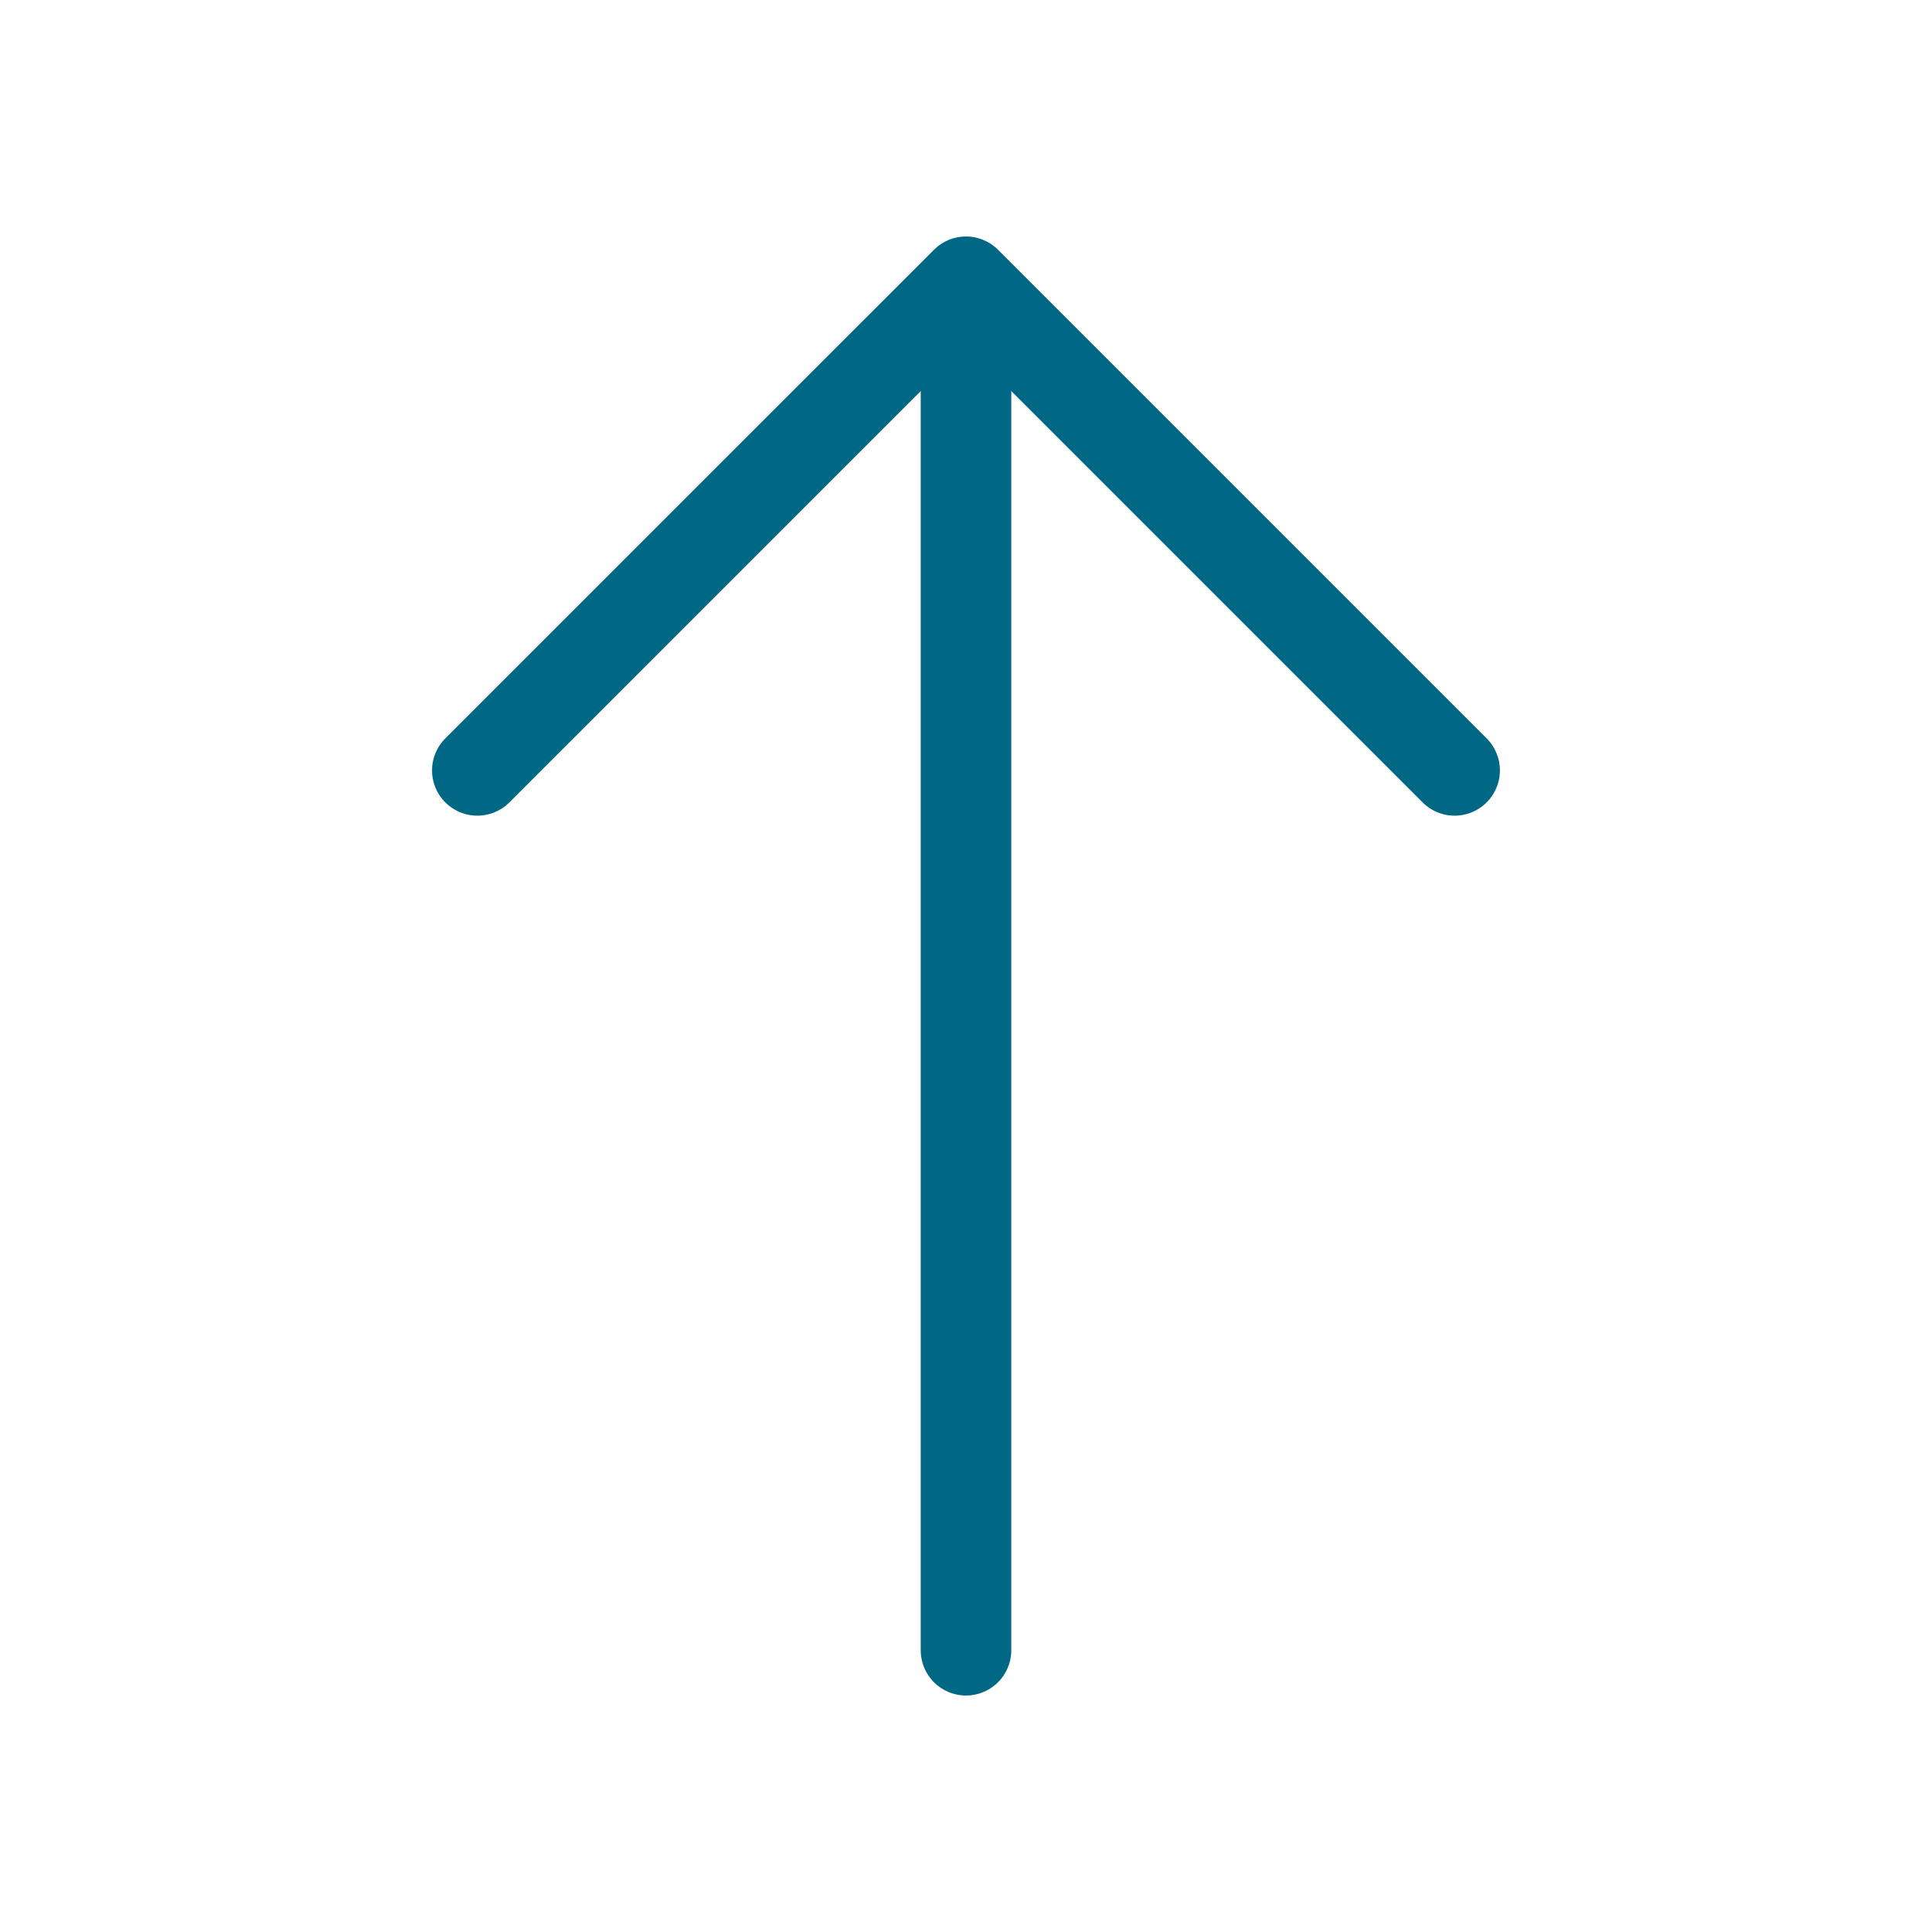
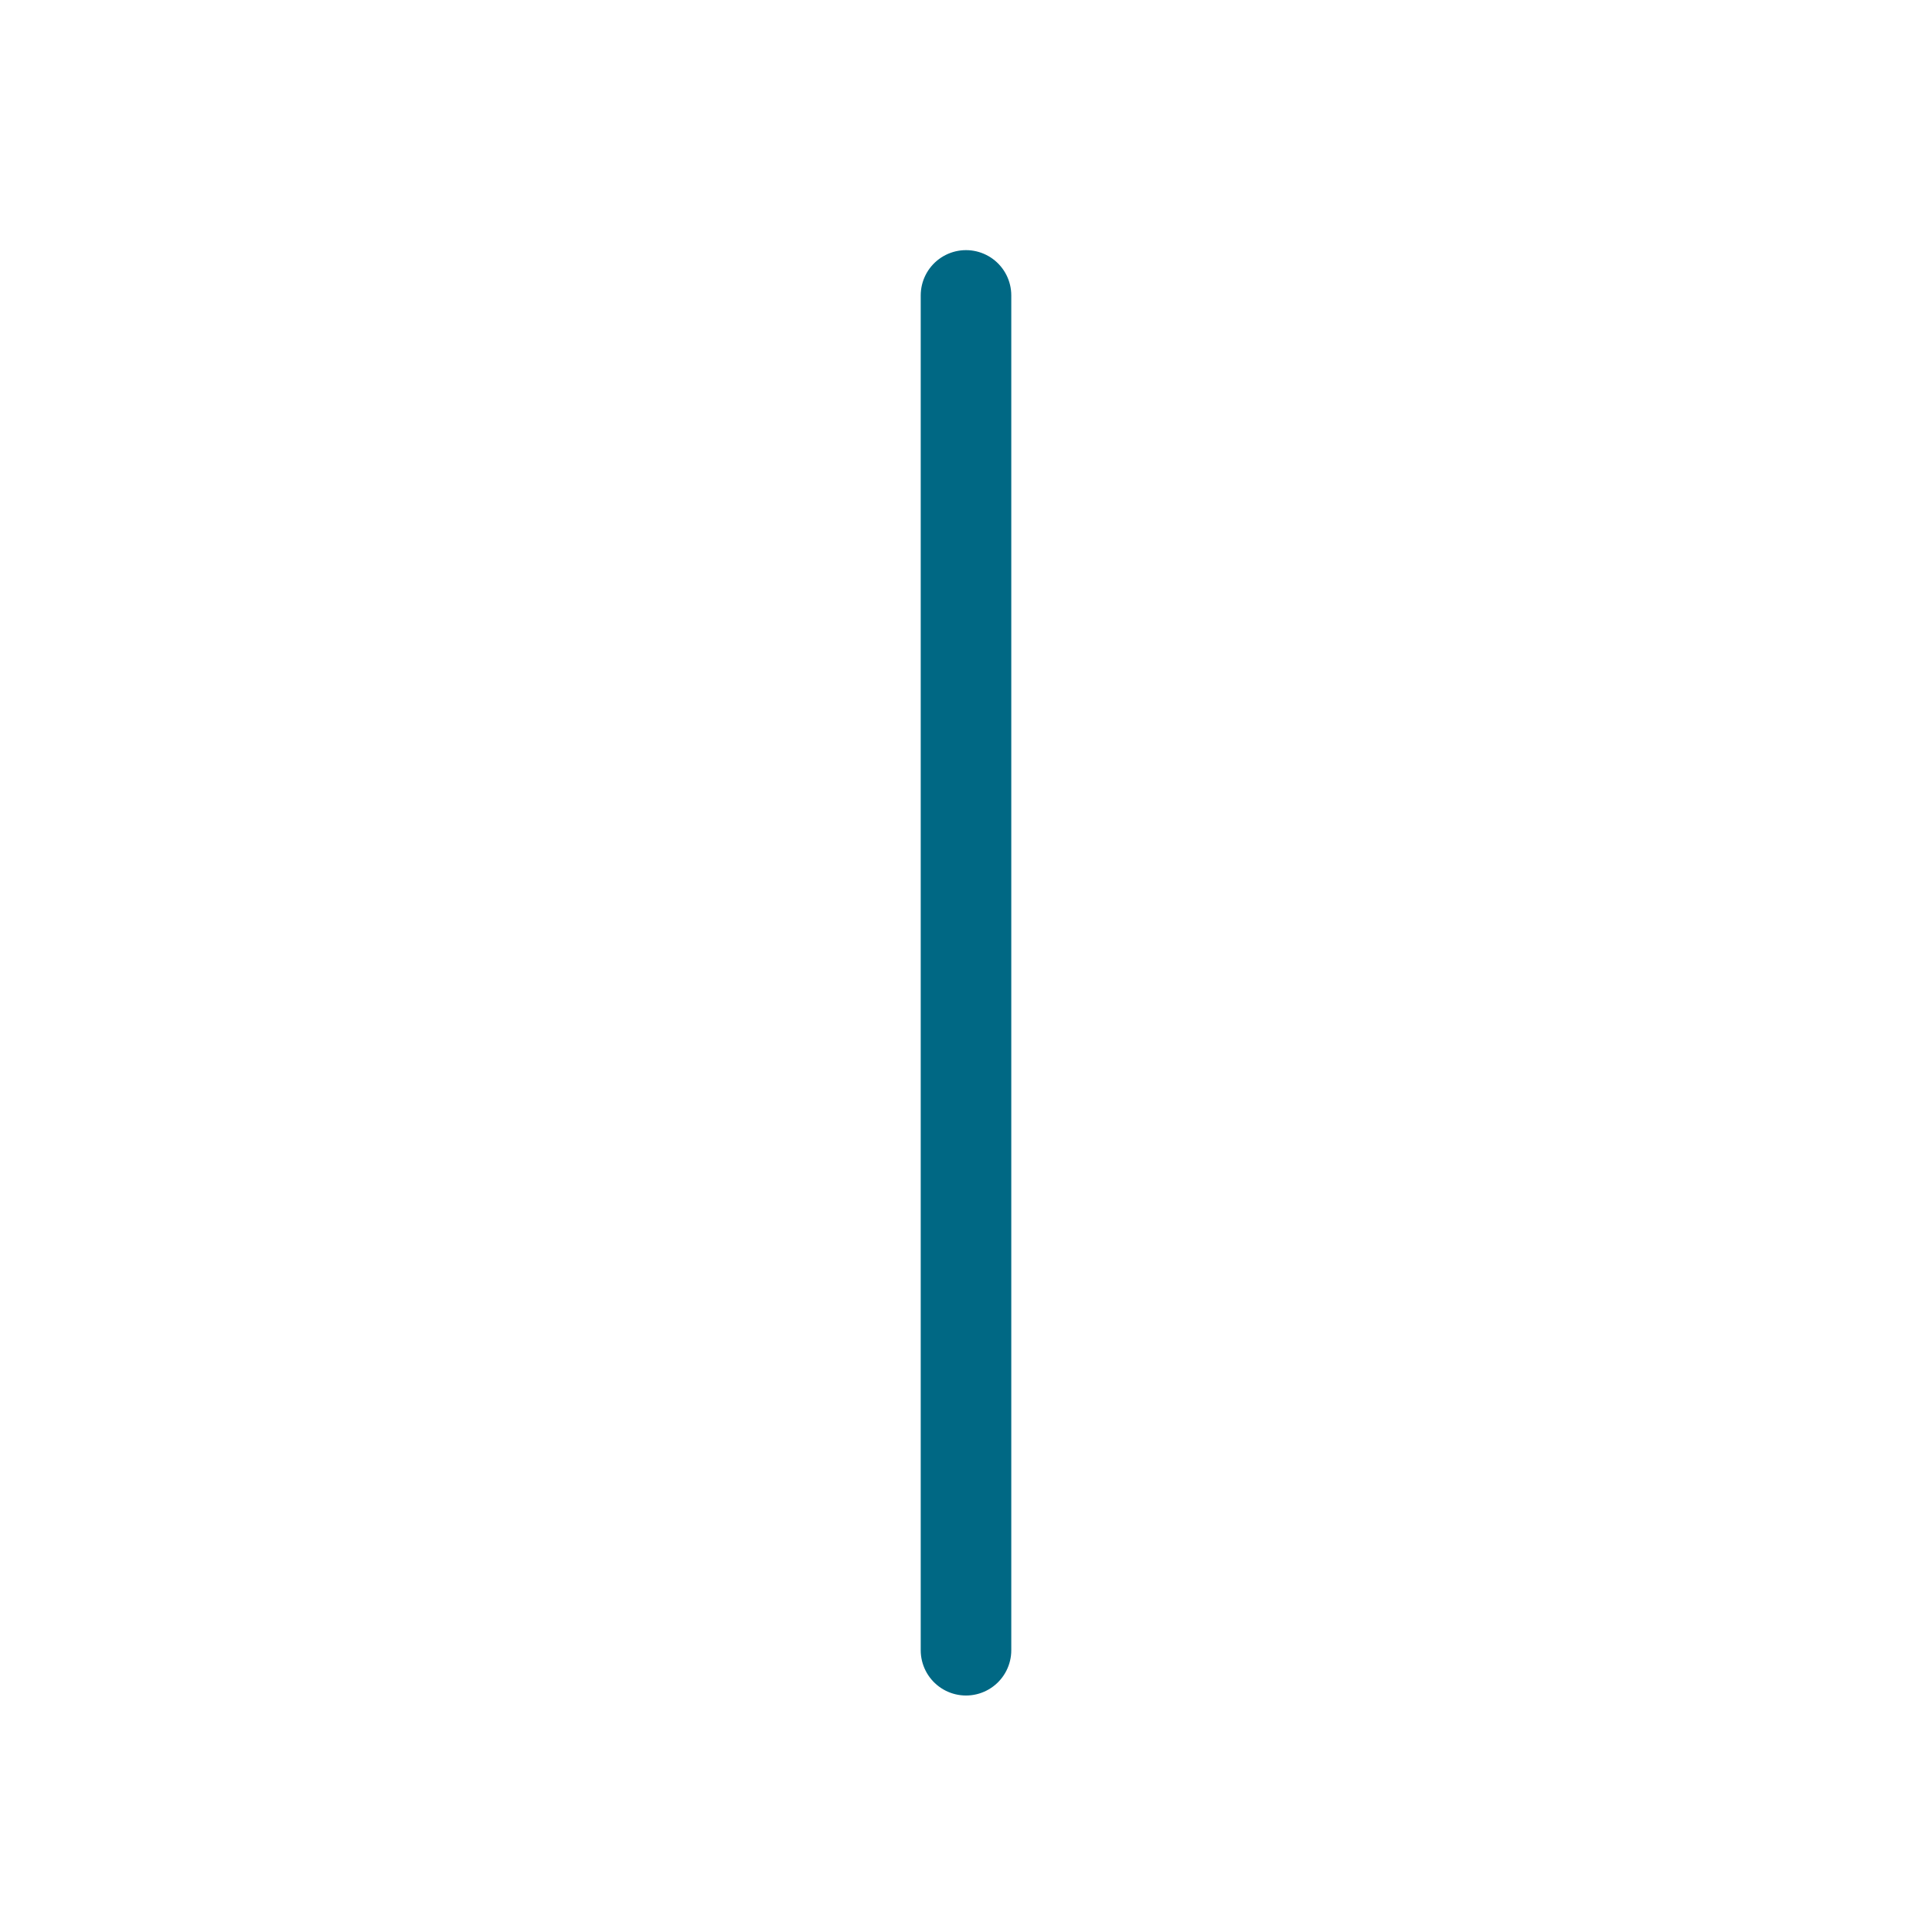
<svg xmlns="http://www.w3.org/2000/svg" width="32" height="32" viewBox="0 0 32 32" fill="none">
-   <path d="M7.906 12.76L16 4.667L24.093 12.76" stroke="#006884" stroke-width="1.5" stroke-miterlimit="10" stroke-linecap="round" stroke-linejoin="round" />
  <path d="M16 27.333L16 4.893" stroke="#006884" stroke-width="1.5" stroke-miterlimit="10" stroke-linecap="round" stroke-linejoin="round" />
</svg>